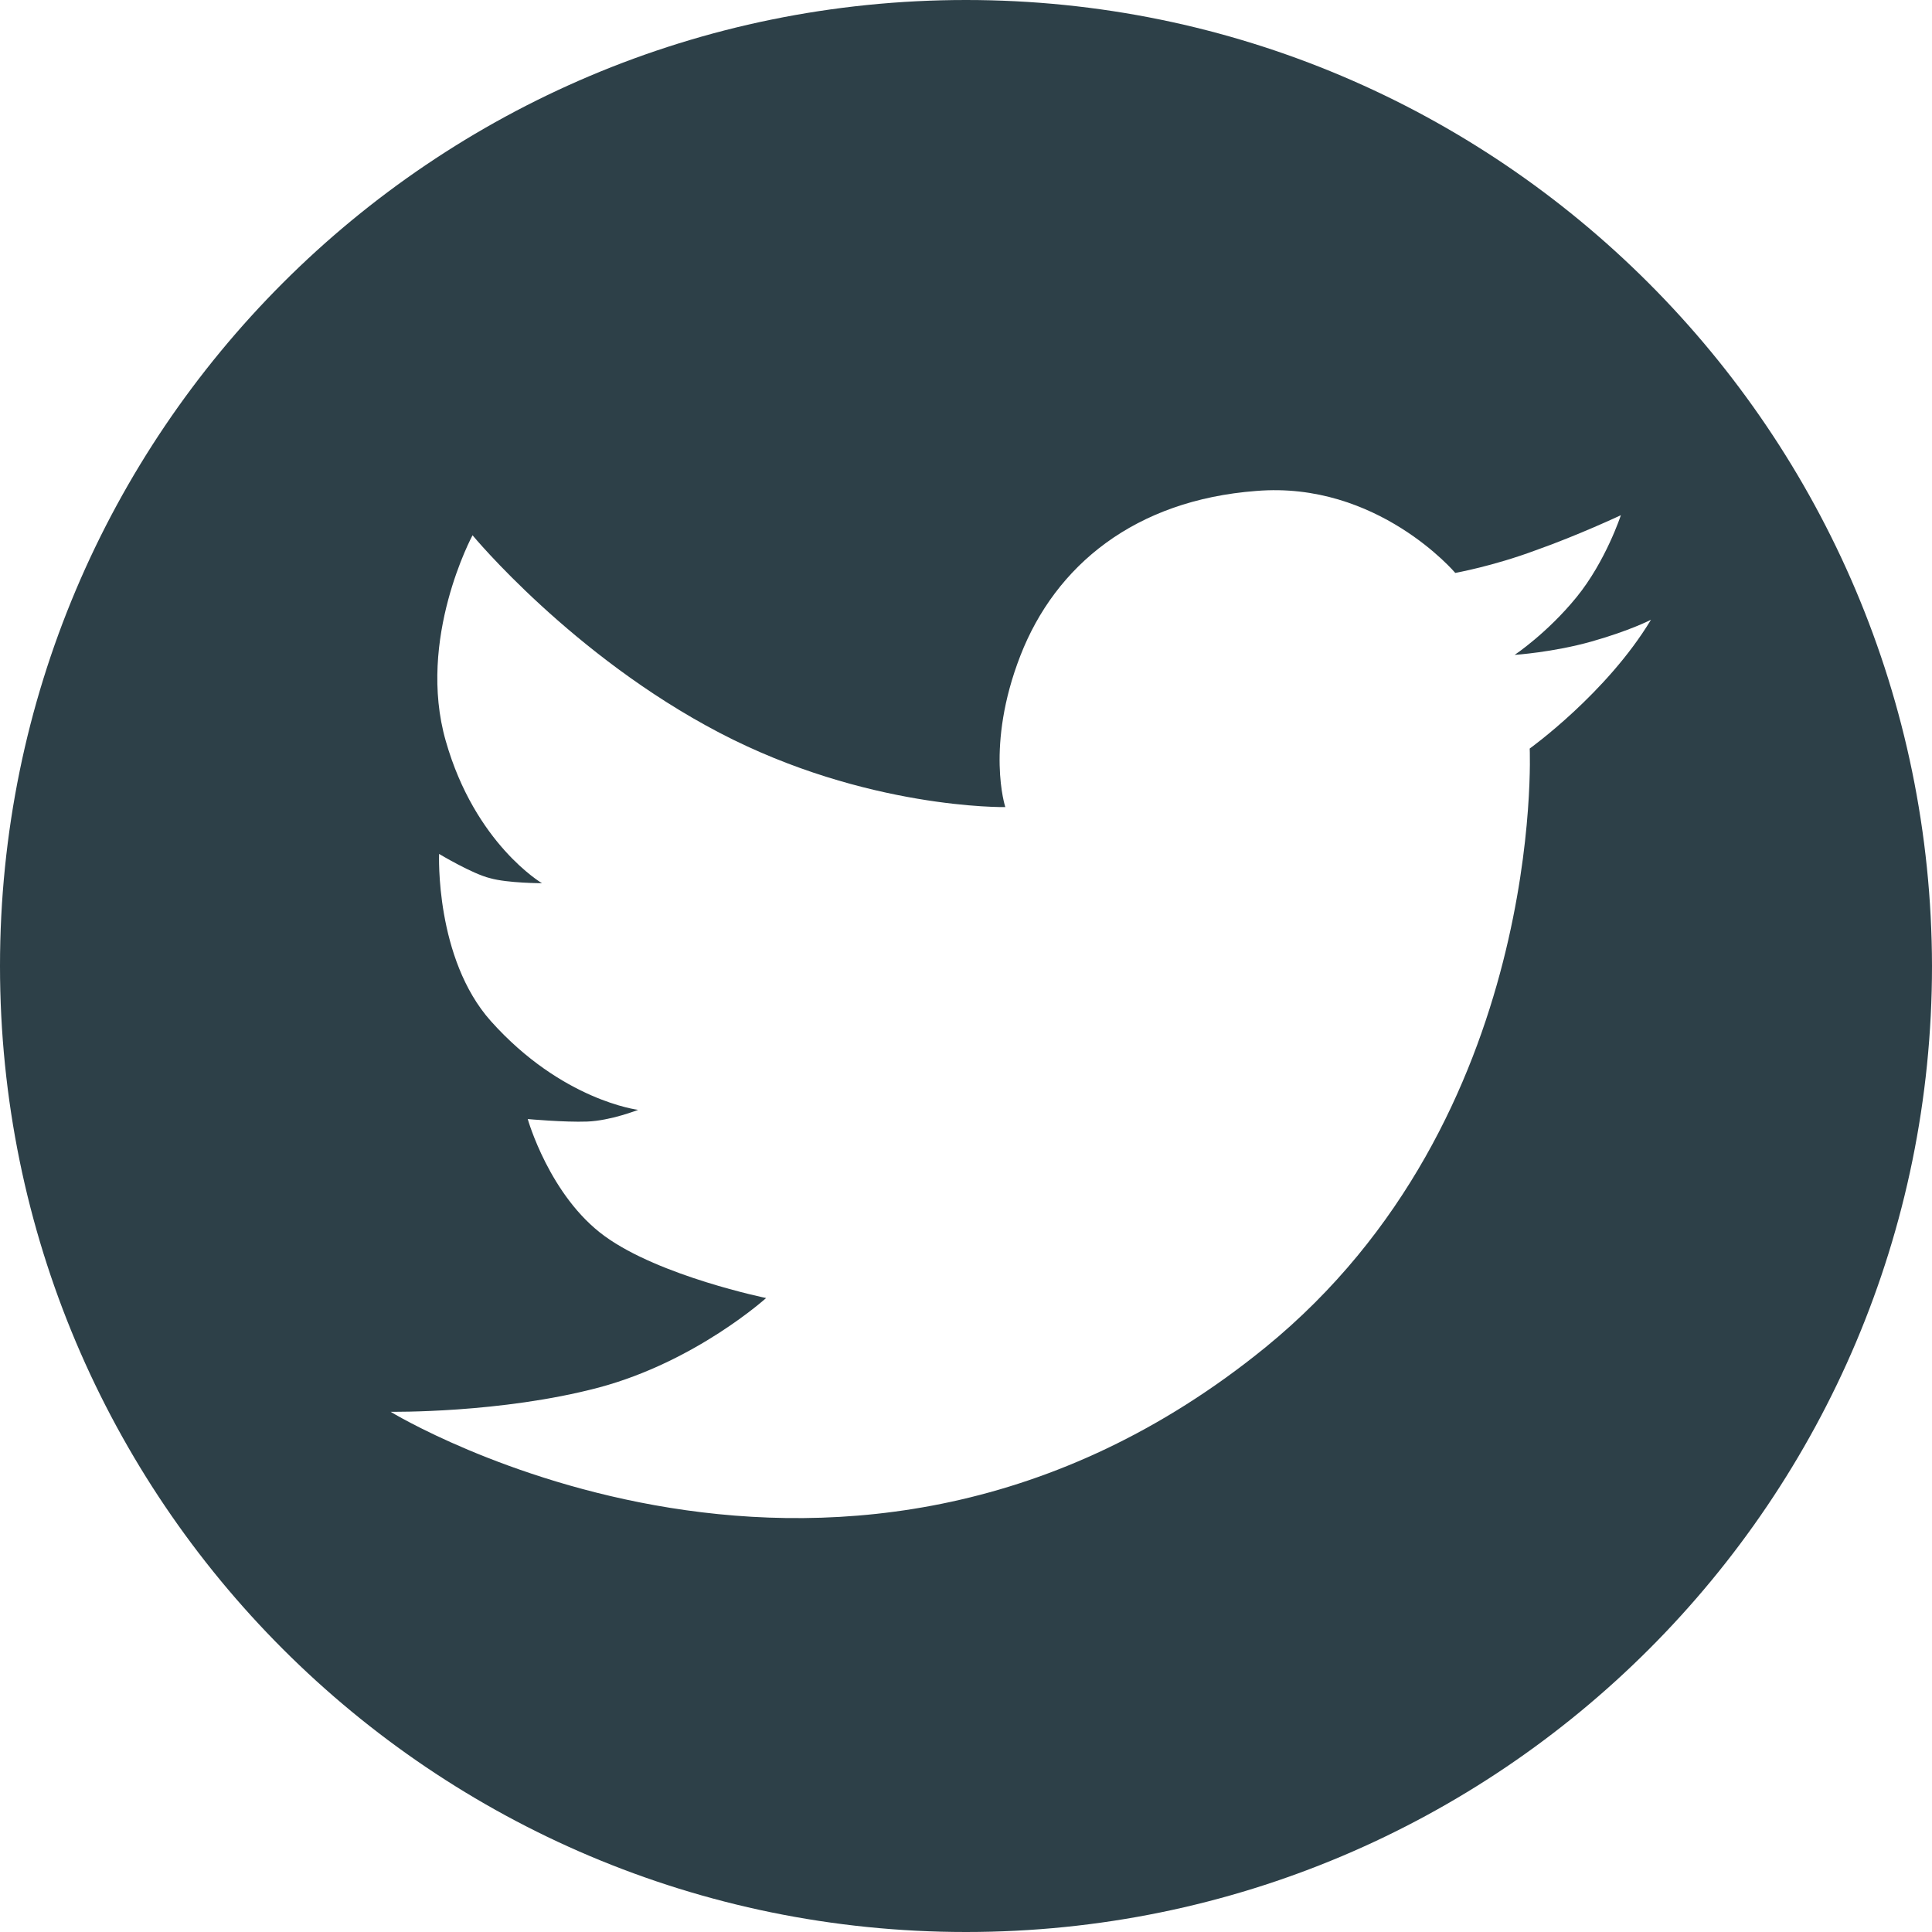
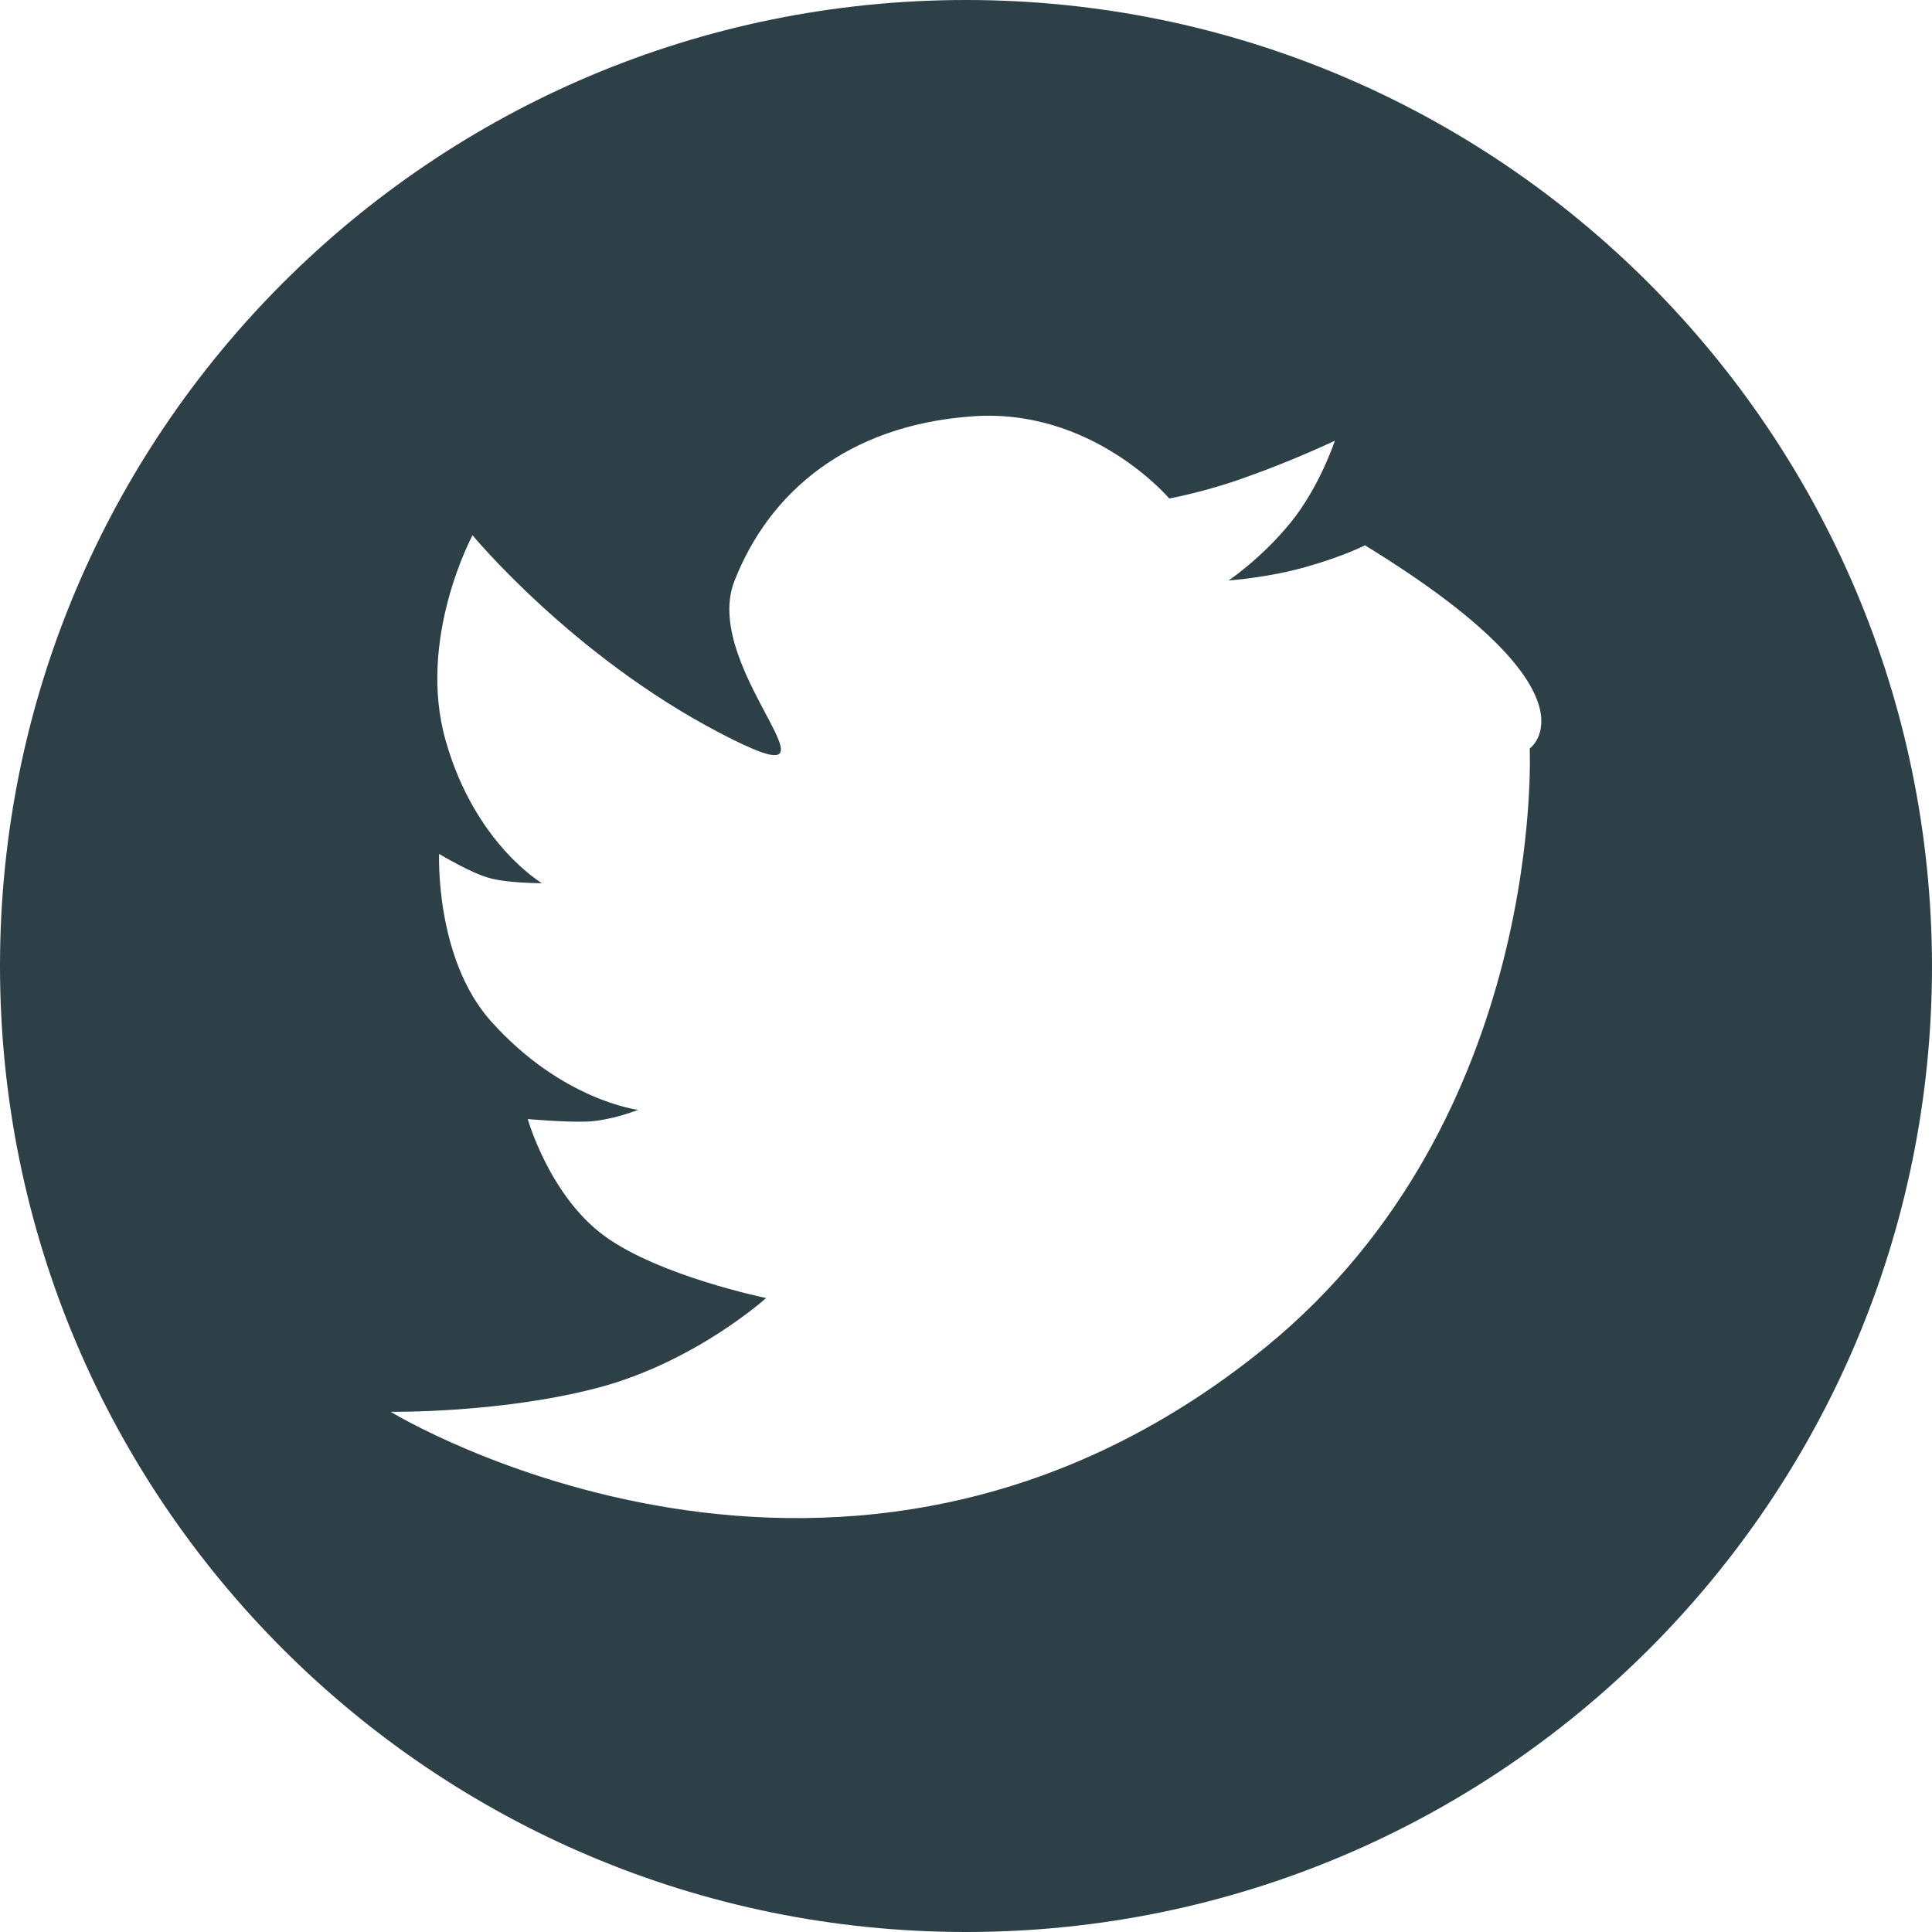
<svg xmlns="http://www.w3.org/2000/svg" fill="#2d4048" height="231" preserveAspectRatio="xMidYMid meet" version="1" viewBox="0.0 0.0 231.0 231.0" width="231" zoomAndPan="magnify">
  <g id="change1_1">
-     <path d="M115.5,0C51.7,0,0,51.7,0,115.5c0,63.8,51.7,115.5,115.5,115.5c63.8,0,115.5-51.7,115.5-115.5C230.9,51.7,179.2,0,115.5,0z M182.9,89.5c0,0,2,44.2-31.6,71.6C101,202,46.7,168.8,46.7,168.8s13.2,0.2,24.9-2.9c11.6-3.1,20-10.7,20-10.7s-12.7-2.6-19.3-7.4 c-6.6-4.8-9.2-14-9.2-14s4.4,0.4,7.1,0.3c2.8-0.1,6.1-1.4,6.1-1.4s-9.1-1.1-17.6-10.6c-6.7-7.5-6.2-20-6.2-20s4,2.4,6.1,2.9 c2.1,0.6,6.2,0.6,6.2,0.6s-8-4.7-11.5-17c-3.5-12.2,3.2-24.6,3.2-24.6S68.4,78.4,86,87.6c17.6,9.2,34.2,8.9,34.2,8.9 s-2.4-7.3,1.8-18.1c4.2-10.8,13.7-18.6,28.2-19.7c14.5-1.2,23.8,9.8,23.8,9.8s4.5-0.8,9.6-2.7c5.1-1.8,10.2-4.2,10.2-4.2 s-1.8,5.5-5.3,9.8c-3.5,4.3-7.4,6.9-7.4,6.9s4.6-0.3,9.2-1.6c4.6-1.3,7.1-2.6,7.1-2.6C192.1,82.9,182.9,89.5,182.9,89.5z" />
+     <path d="M115.5,0C51.7,0,0,51.7,0,115.5c0,63.8,51.7,115.5,115.5,115.5c63.8,0,115.5-51.7,115.5-115.5C230.9,51.7,179.2,0,115.5,0z M182.9,89.5c0,0,2,44.2-31.6,71.6C101,202,46.7,168.8,46.7,168.8s13.2,0.2,24.9-2.9c11.6-3.1,20-10.7,20-10.7s-12.7-2.6-19.3-7.4 c-6.6-4.8-9.2-14-9.2-14s4.4,0.4,7.1,0.3c2.8-0.1,6.1-1.4,6.1-1.4s-9.1-1.1-17.6-10.6c-6.7-7.5-6.2-20-6.2-20s4,2.4,6.1,2.9 c2.1,0.6,6.2,0.6,6.2,0.6s-8-4.7-11.5-17c-3.5-12.2,3.2-24.6,3.2-24.6S68.4,78.4,86,87.6s-2.4-7.3,1.8-18.1c4.2-10.8,13.7-18.6,28.2-19.7c14.5-1.2,23.8,9.8,23.8,9.8s4.5-0.8,9.6-2.7c5.1-1.8,10.2-4.2,10.2-4.2 s-1.8,5.5-5.3,9.8c-3.5,4.3-7.4,6.9-7.4,6.9s4.6-0.3,9.2-1.6c4.6-1.3,7.1-2.6,7.1-2.6C192.1,82.9,182.9,89.5,182.9,89.5z" />
  </g>
</svg>